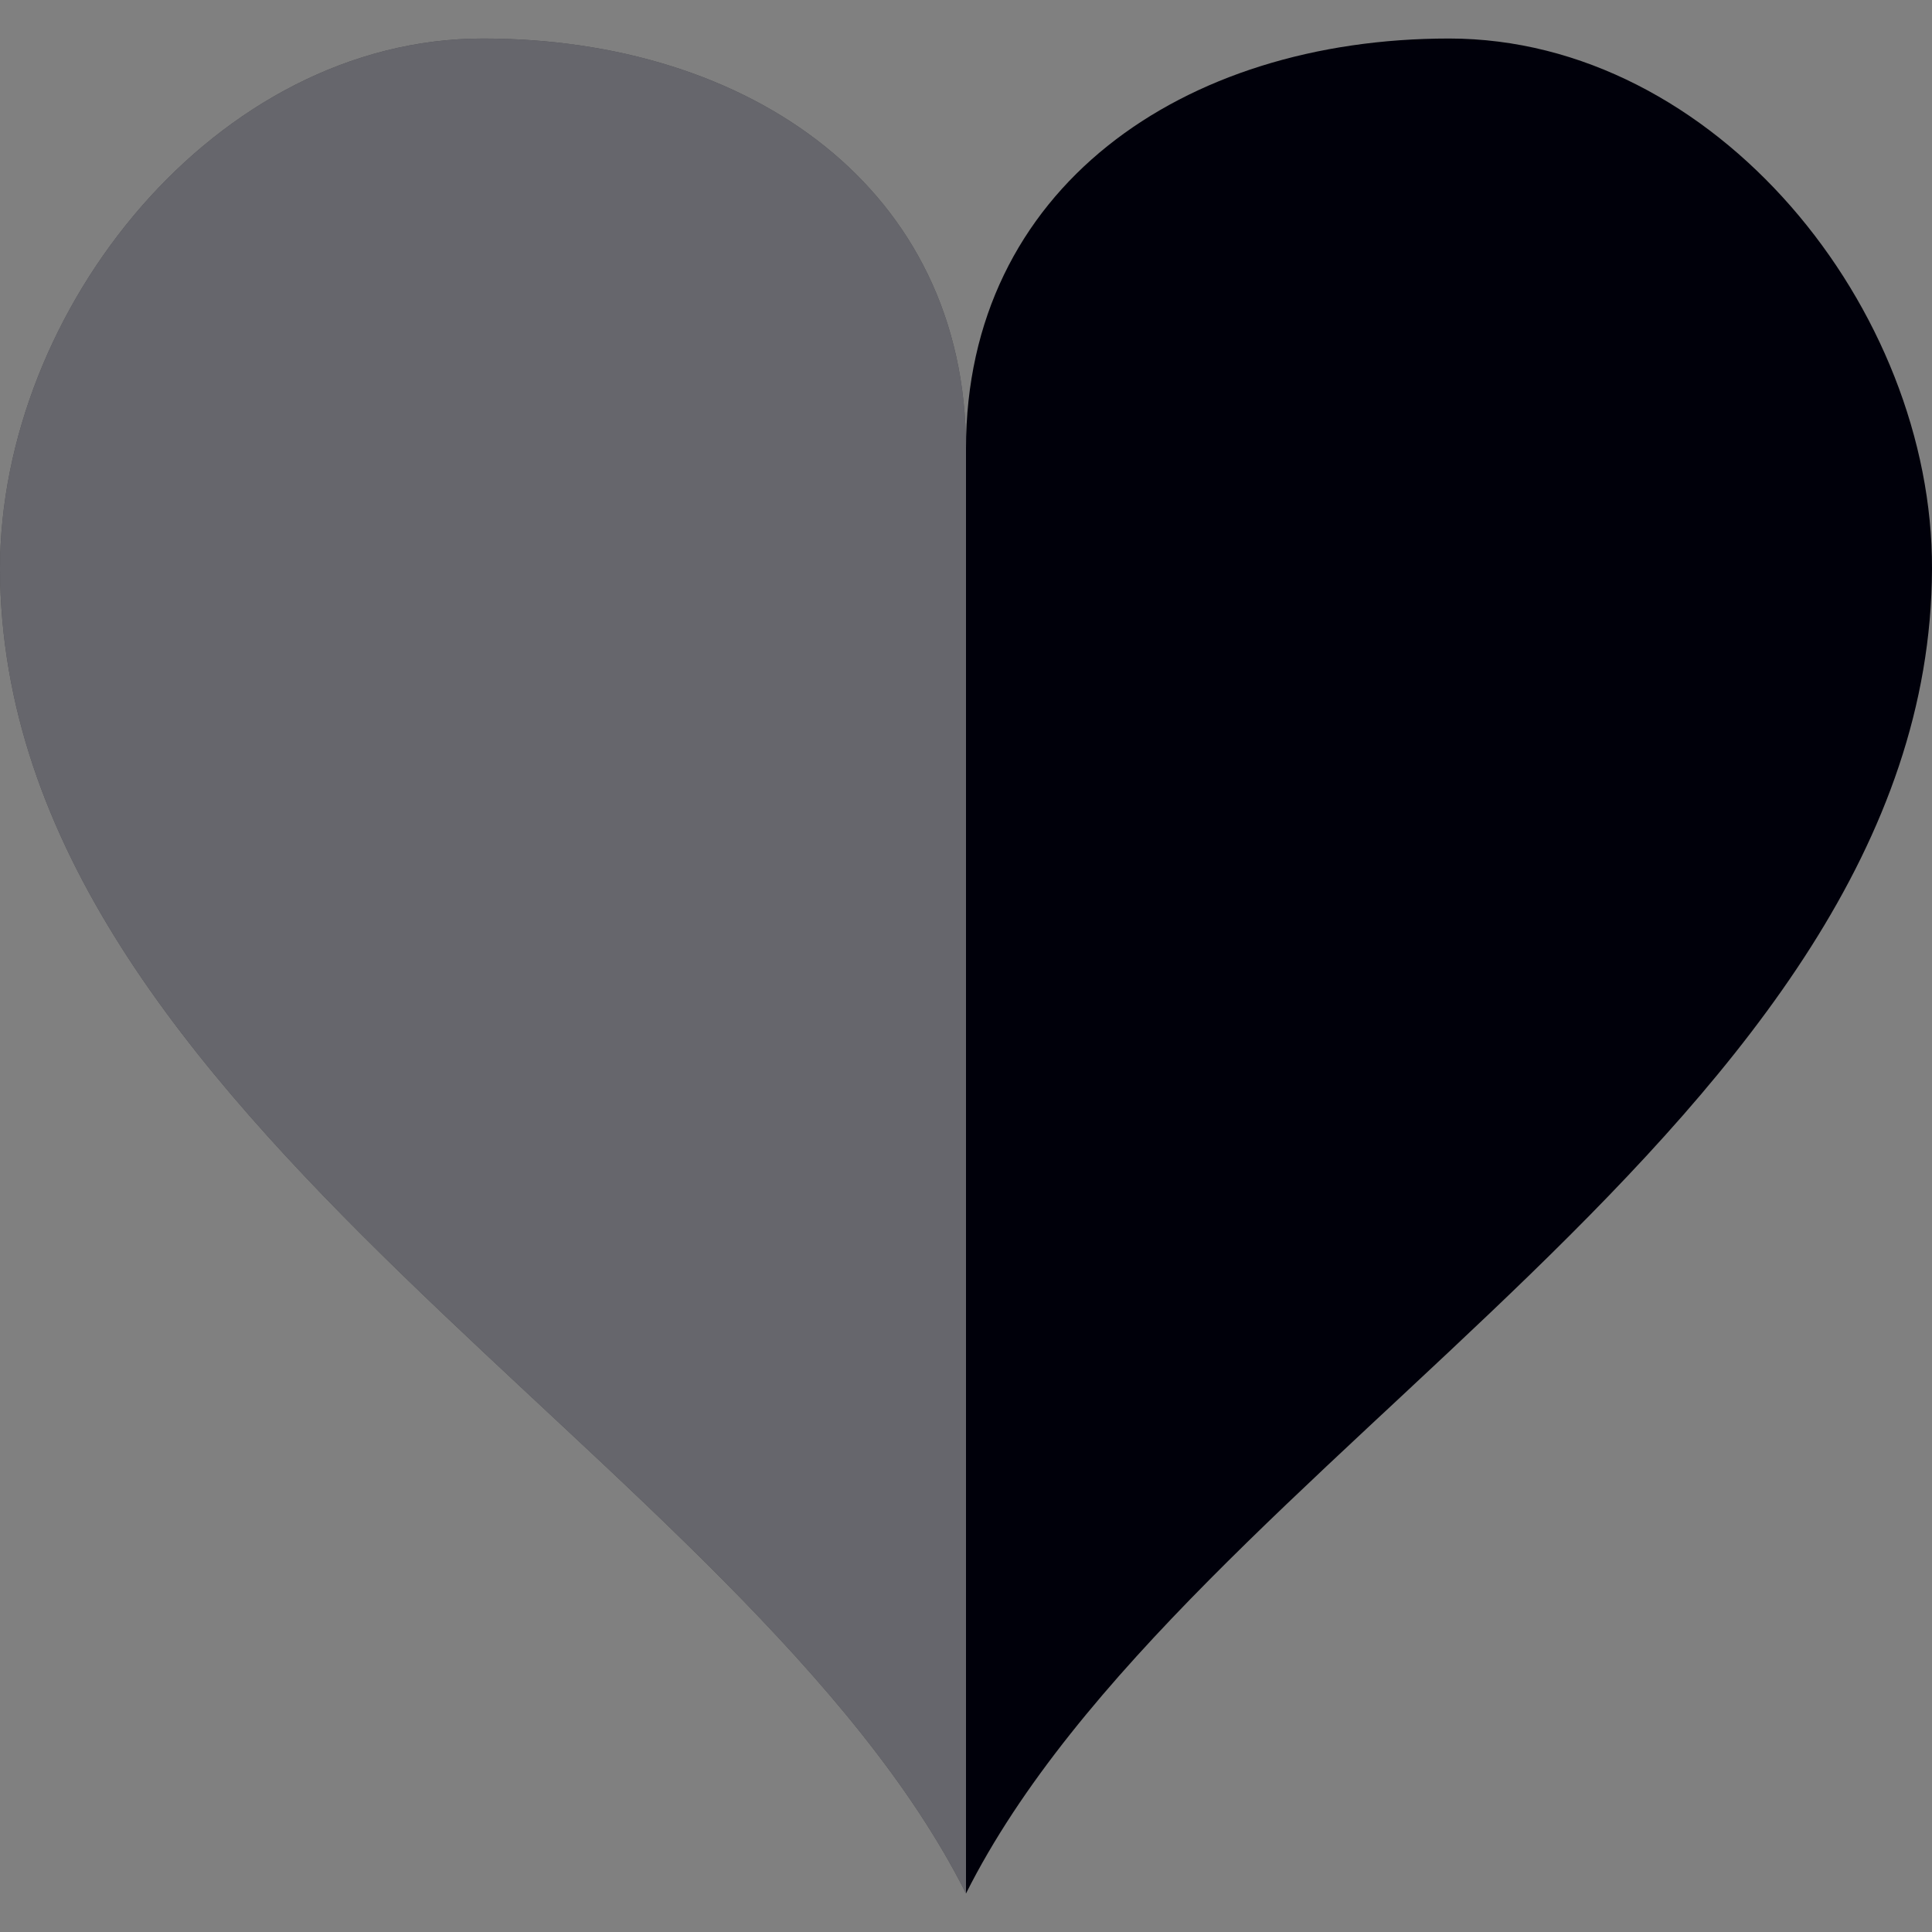
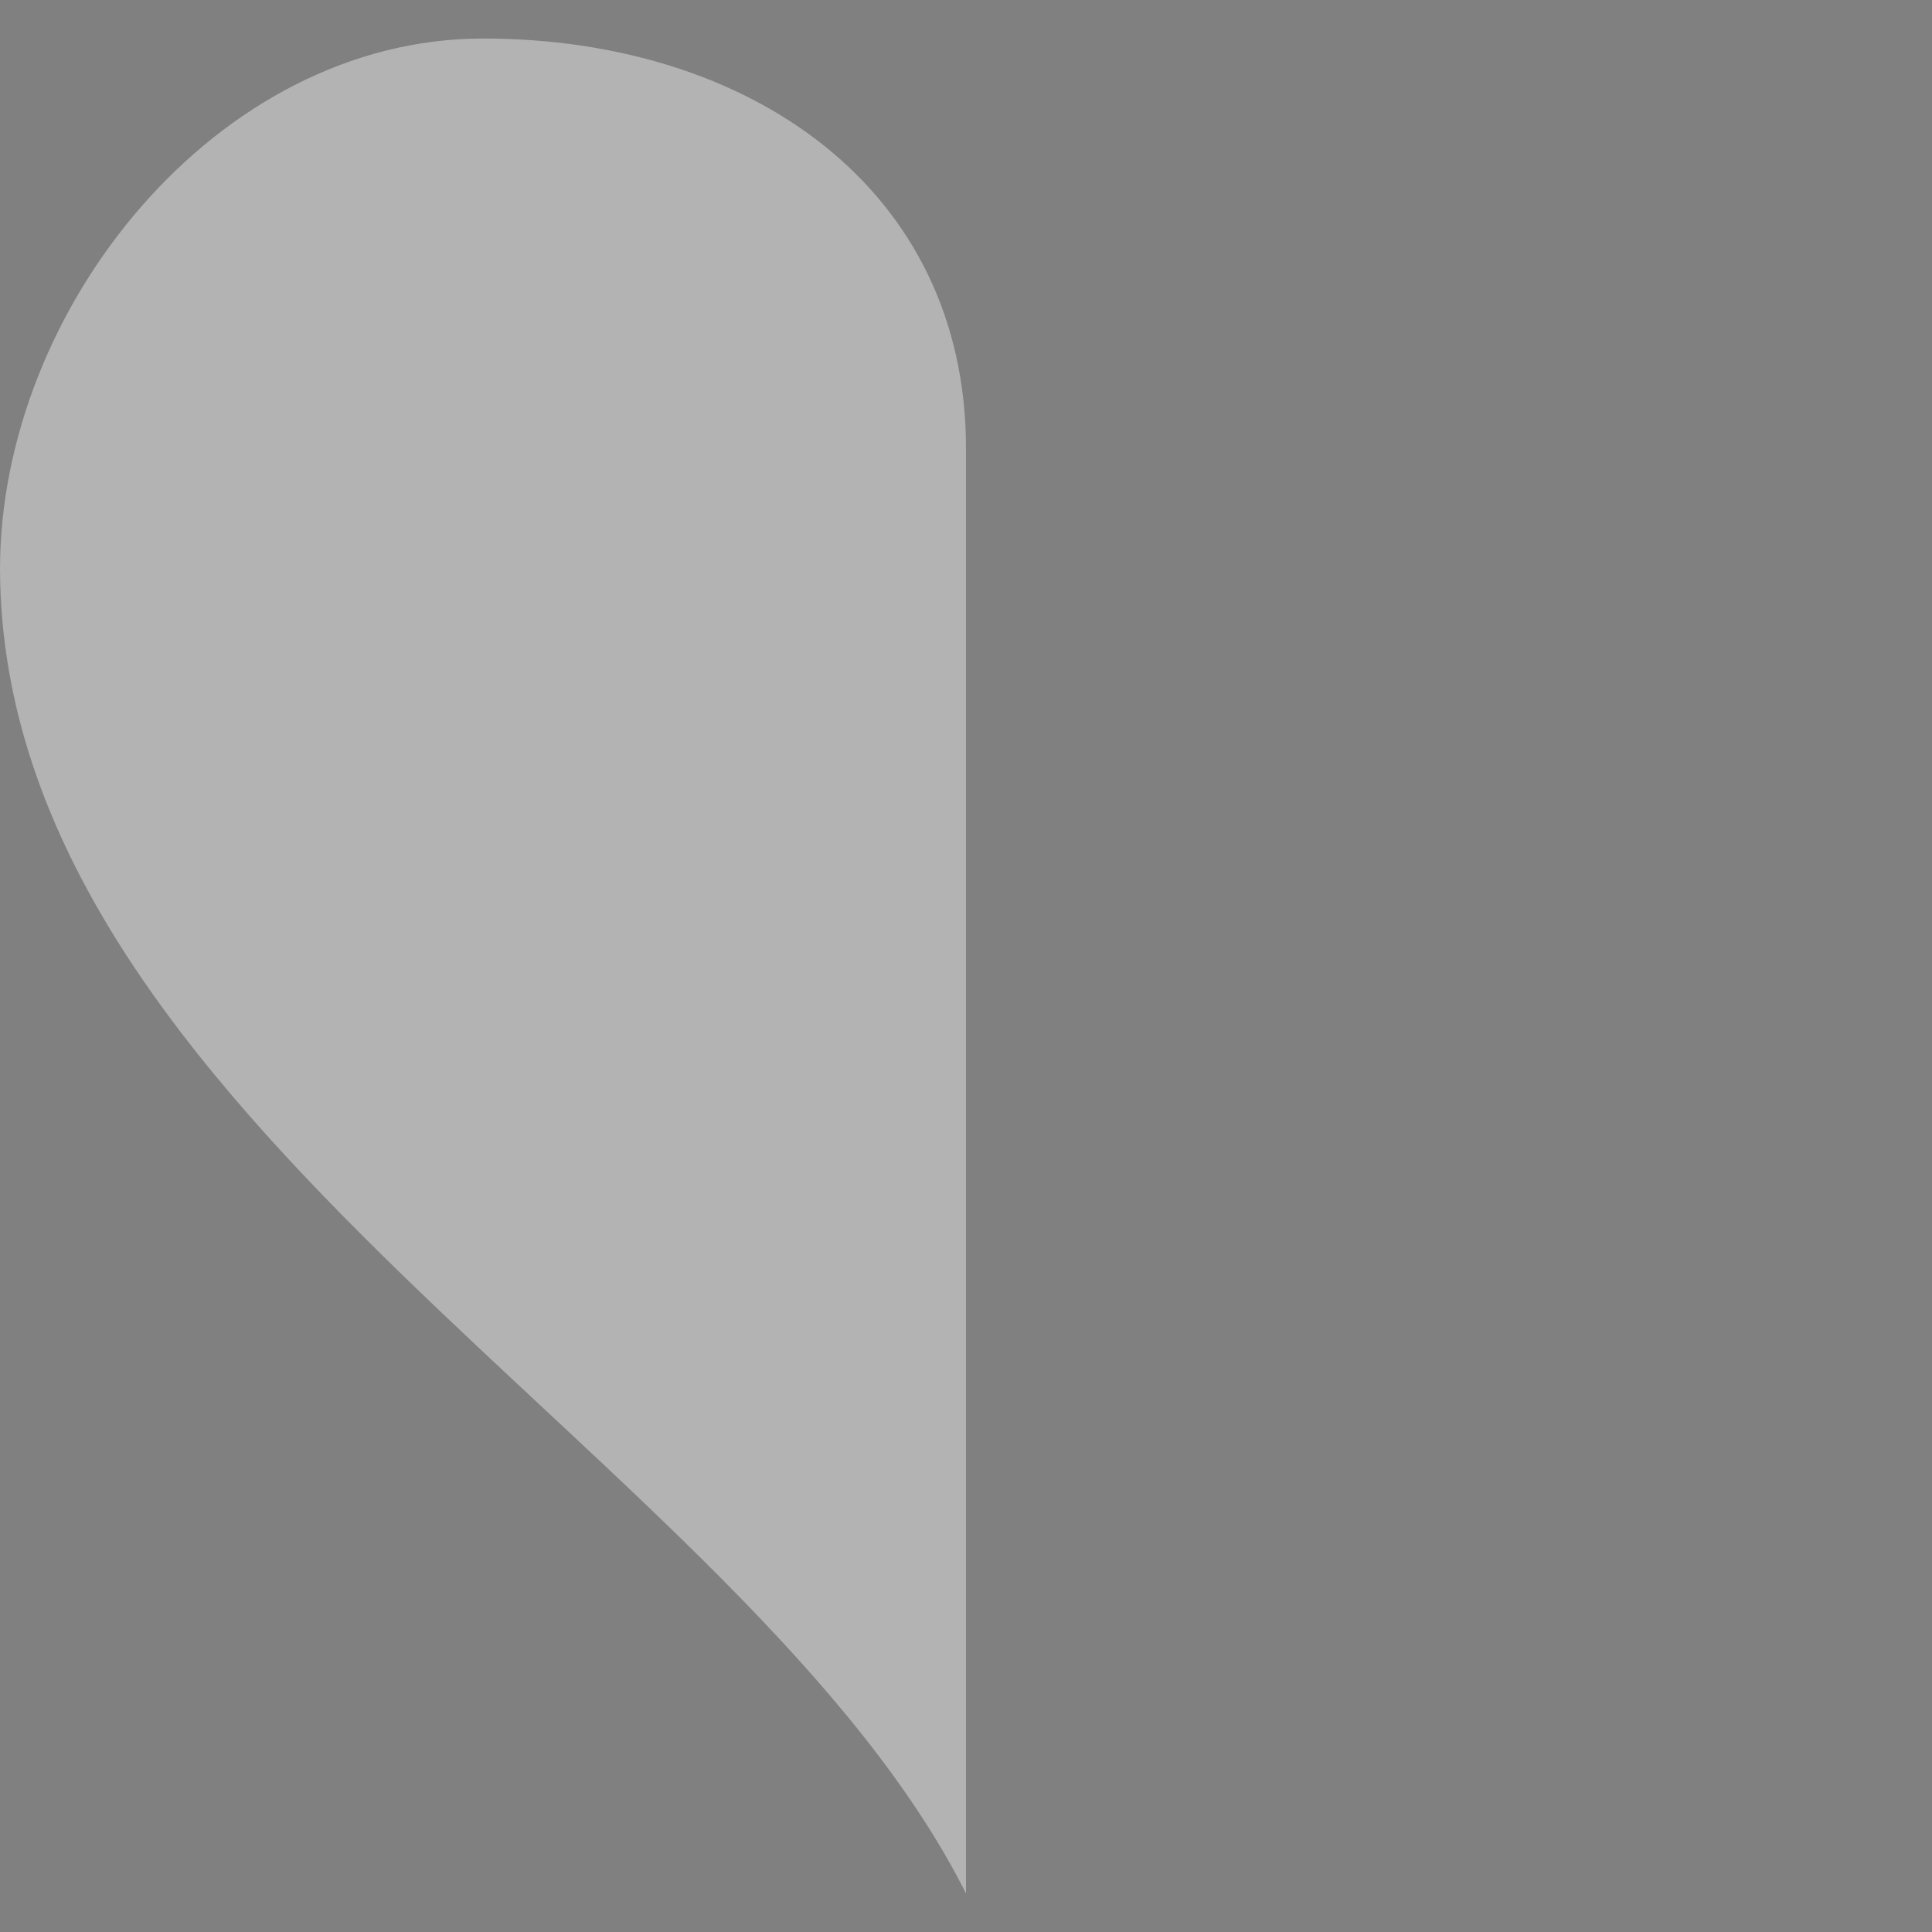
<svg xmlns="http://www.w3.org/2000/svg" version="1.1" id="Layer_1" x="0px" y="0px" viewBox="0 0 512.001 512.001" style="enable-background:new 0 0 512.001 512.001;" xml:space="preserve">
  <rect x="0" y="0" width="512.001" height="512.001" fill="#808080" stroke="none" />
-   <path style="fill:#00000A;" d="M0,150.84c0.56,145.8,198.032,235.56,256,350.952C313.968,386.4,511.432,296.641,512,150.84  c0.272-68.856-57.304-140.632-128-140.632S256,49.984,256,118.84c0-68.856-57.296-108.632-128-108.632S0,81.984,0,150.84z" />
  <g style="opacity:0.4;">
    <path style="fill:#FFFFFF;" d="M256,501.792C198.032,386.4,0.56,296.641,0,150.84C0,81.984,57.296,10.208,128,10.208   S256,49.984,256,118.84V501.792z" />
  </g>
  <g>
</g>
  <g>
</g>
  <g>
</g>
  <g>
</g>
  <g>
</g>
  <g>
</g>
  <g>
</g>
  <g>
</g>
  <g>
</g>
  <g>
</g>
  <g>
</g>
  <g>
</g>
  <g>
</g>
  <g>
</g>
  <g>
</g>
</svg>